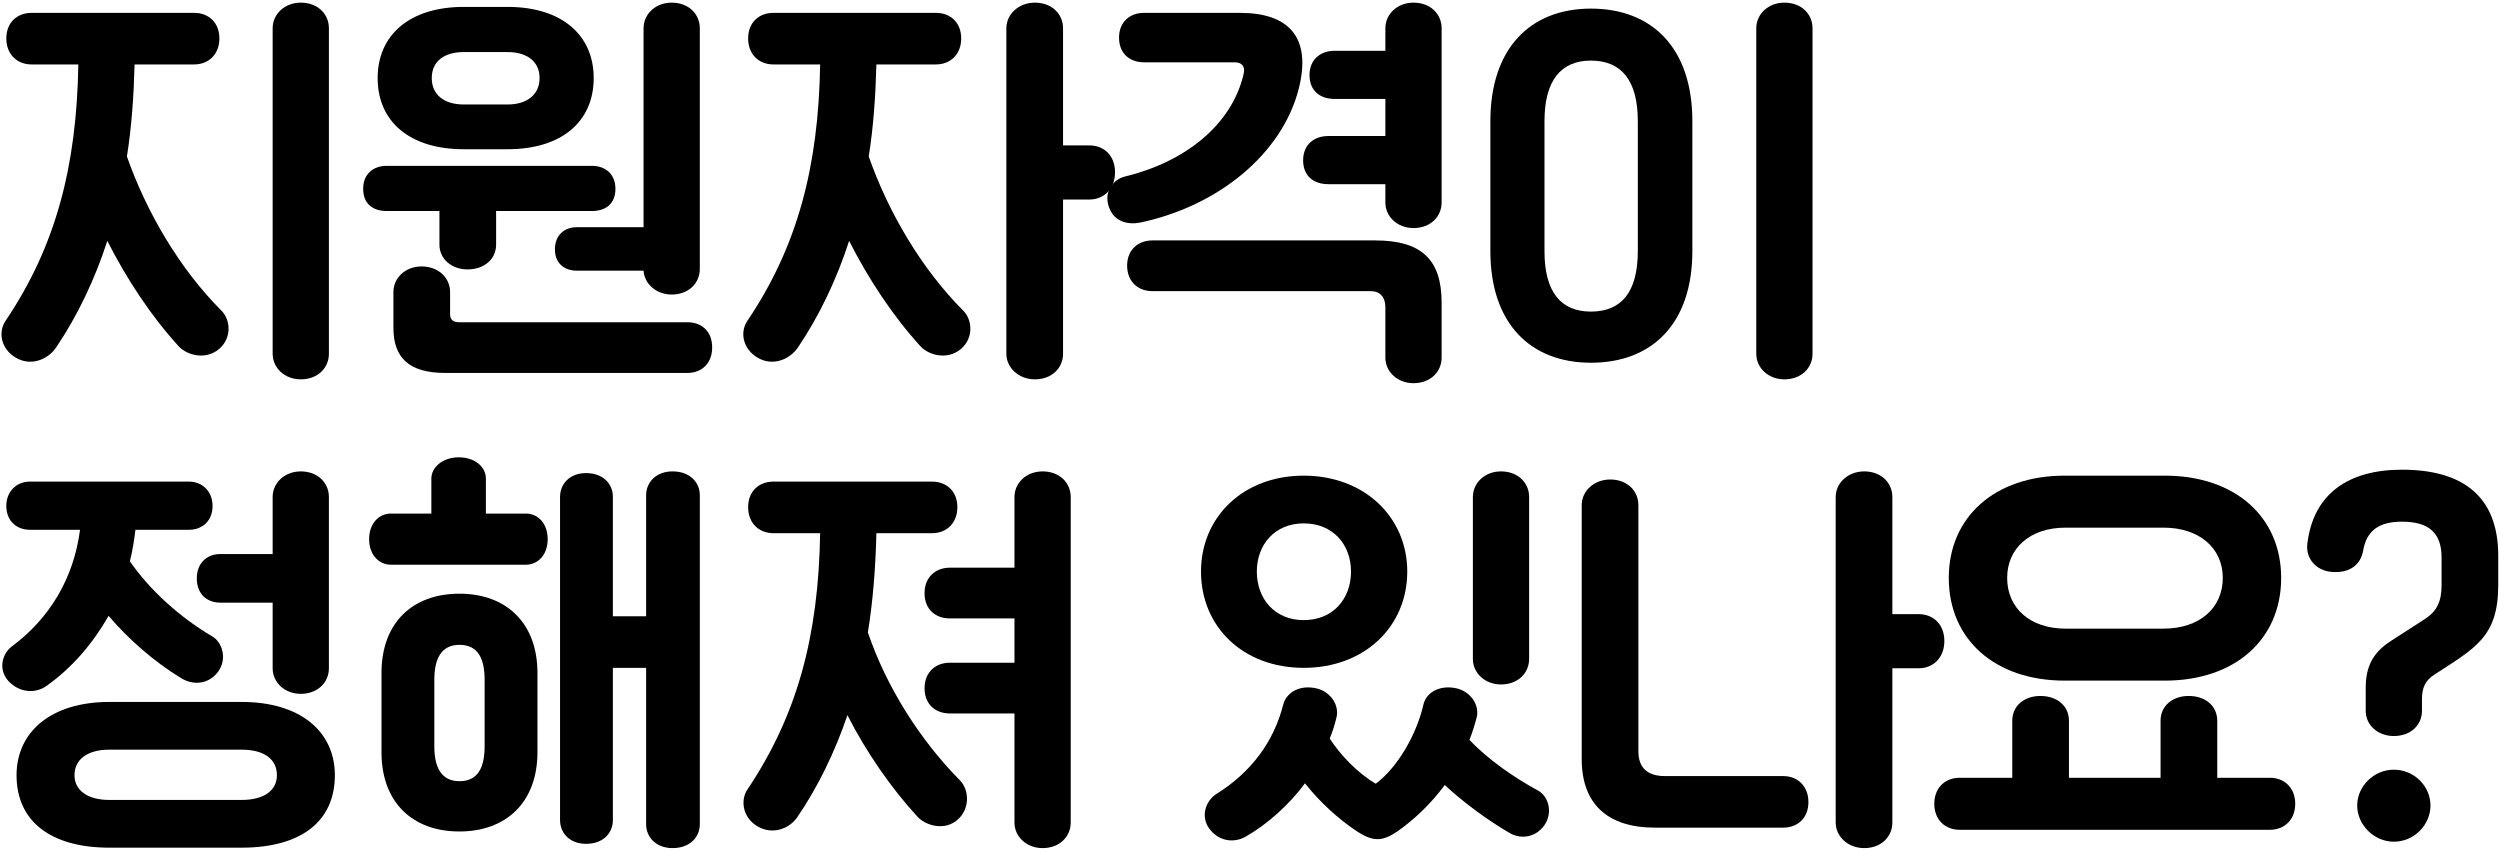
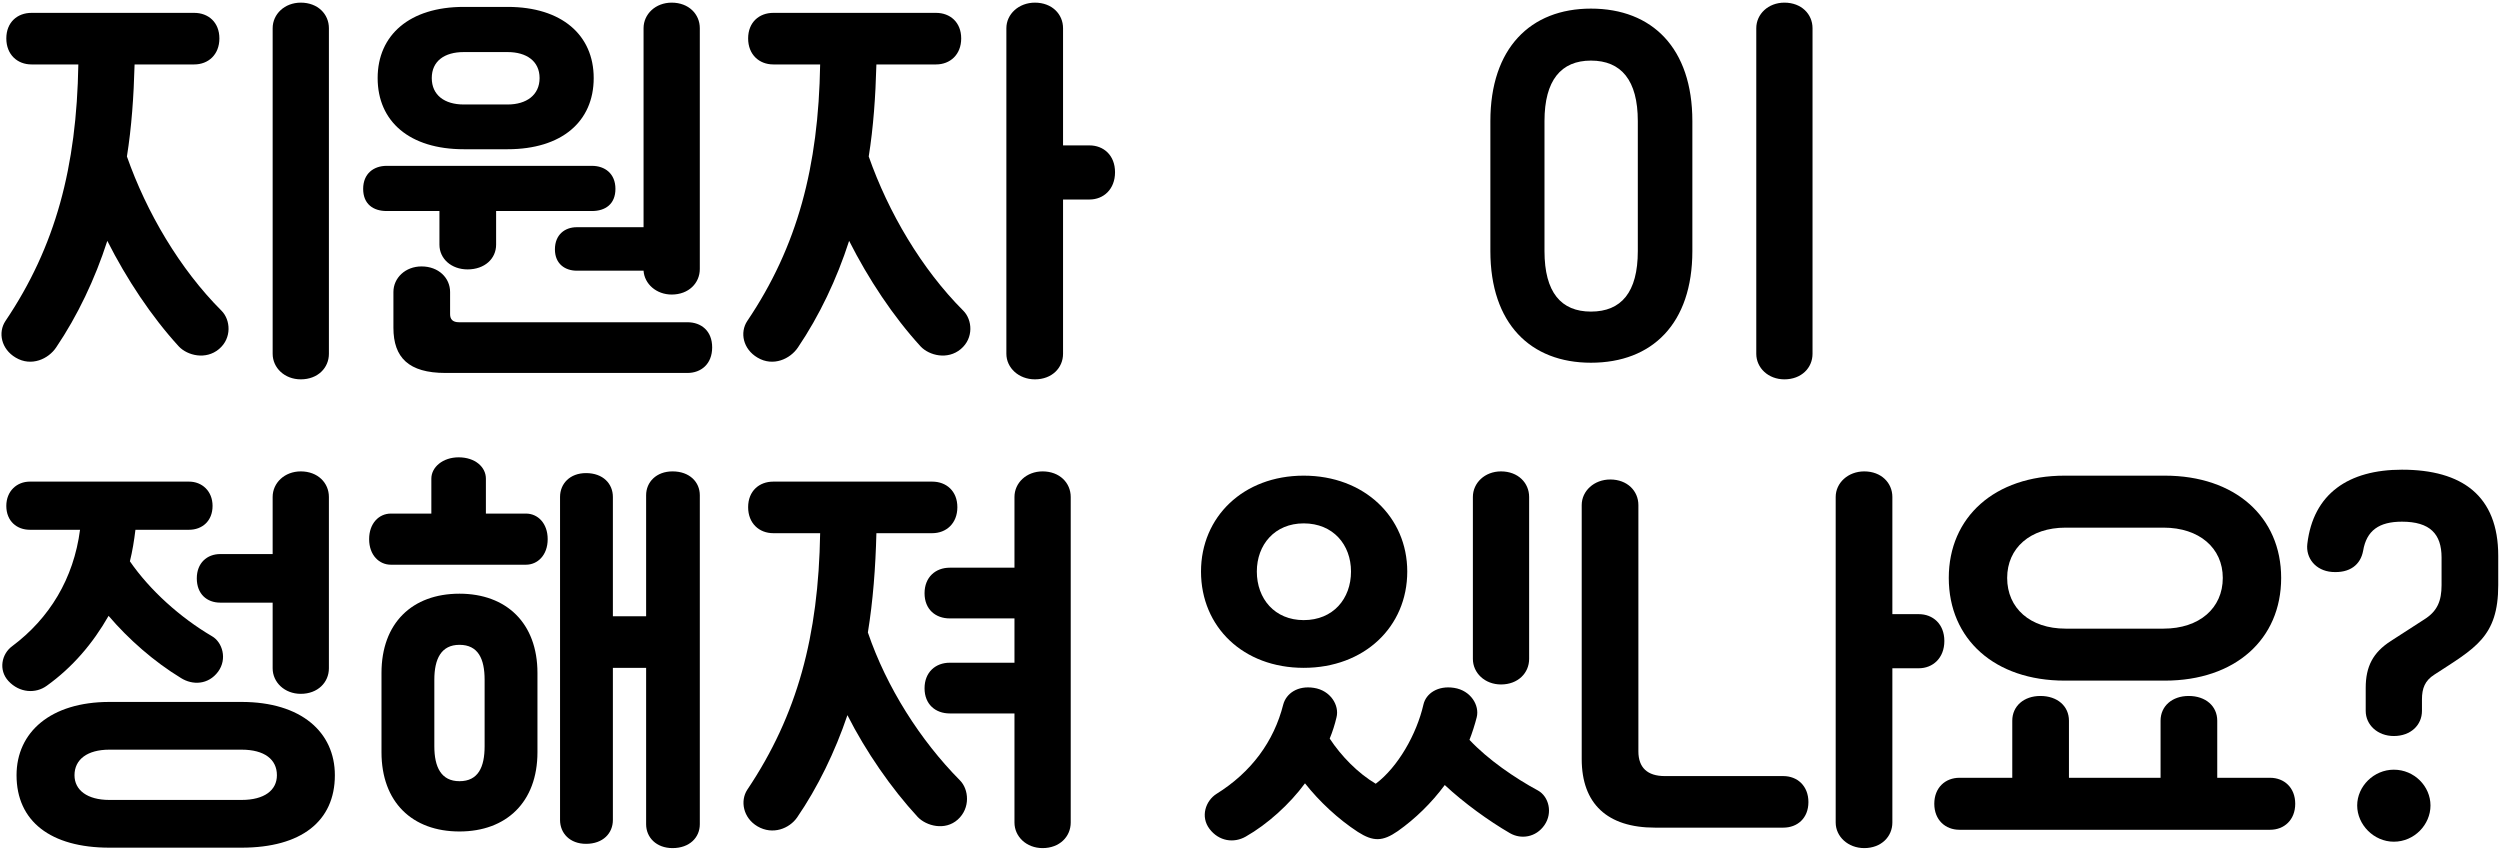
<svg xmlns="http://www.w3.org/2000/svg" width="352" height="120" viewBox="0 0 352 120" fill="none">
  <path d="M342.212 113.412C342.212 116.112 339.932 118.512 337.052 118.512C334.232 118.512 331.892 116.112 331.892 113.412C331.892 110.712 334.232 108.372 337.052 108.372C339.932 108.372 342.212 110.712 342.212 113.412ZM324.872 76.572C325.712 69.492 330.692 66.132 338.192 66.132C346.652 66.132 351.752 69.792 351.752 78.252V82.392C351.752 89.712 348.452 91.272 342.752 94.992C341.432 95.832 341.012 96.912 341.012 98.472V100.092C341.012 102.072 339.452 103.632 337.052 103.632C334.772 103.632 333.092 102.072 333.092 100.092V96.852C333.092 93.852 334.112 91.872 336.632 90.252L341.372 87.192C343.172 86.052 343.772 84.612 343.772 82.392V78.492C343.772 75.192 342.152 73.452 338.192 73.452C334.952 73.452 333.212 74.712 332.732 77.532C332.372 79.512 330.872 80.712 328.352 80.532C326.012 80.352 324.632 78.552 324.872 76.572Z" fill="black" />
  <path d="M304.808 95.832H290.708C280.868 95.832 274.388 90.012 274.388 81.372C274.388 72.792 280.868 66.972 290.708 66.972H304.808C314.708 66.972 321.188 72.792 321.188 81.372C321.188 90.012 314.708 95.832 304.808 95.832ZM290.828 88.512H304.628C309.668 88.512 312.968 85.632 312.968 81.372C312.968 77.172 309.668 74.292 304.628 74.292H290.828C285.848 74.292 282.608 77.172 282.608 81.372C282.608 85.632 285.848 88.512 290.828 88.512ZM275.888 109.512H283.328V101.472C283.328 99.432 284.948 97.992 287.288 97.992C289.688 97.992 291.308 99.432 291.308 101.472V109.512H304.208V101.472C304.208 99.432 305.828 97.992 308.168 97.992C310.568 97.992 312.188 99.432 312.188 101.472V109.512H319.628C321.608 109.512 323.168 110.892 323.168 113.172C323.168 115.452 321.608 116.832 319.628 116.832H275.888C273.908 116.832 272.348 115.452 272.348 113.172C272.348 110.892 273.908 109.512 275.888 109.512Z" fill="black" />
  <path d="M258.465 115.812V69.972C258.465 67.992 260.205 66.372 262.485 66.372C264.885 66.372 266.445 67.992 266.445 69.972V86.472H270.165C272.145 86.472 273.765 87.852 273.765 90.252C273.765 92.652 272.145 94.092 270.165 94.092H266.445V115.812C266.445 117.792 264.885 119.412 262.485 119.412C260.205 119.412 258.465 117.792 258.465 115.812ZM251.085 116.532H233.025C226.305 116.532 222.705 113.172 222.705 106.872V71.112C222.705 69.132 224.445 67.512 226.725 67.512C229.125 67.512 230.685 69.132 230.685 71.112V105.792C230.685 108.072 231.945 109.272 234.405 109.272H251.085C253.065 109.272 254.625 110.652 254.625 112.932C254.625 115.212 253.065 116.532 251.085 116.532Z" fill="black" />
  <path d="M176.962 80.472C176.962 84.312 179.482 87.312 183.562 87.312C187.702 87.312 190.222 84.312 190.222 80.472C190.222 76.692 187.702 73.692 183.562 73.692C179.482 73.692 176.962 76.692 176.962 80.472ZM169.102 80.472C169.102 72.792 175.042 66.972 183.562 66.972C192.082 66.972 198.142 72.792 198.142 80.472C198.142 88.272 192.082 94.032 183.562 94.032C175.042 94.032 169.102 88.272 169.102 80.472ZM207.382 92.772V69.972C207.382 67.992 209.062 66.372 211.342 66.372C213.742 66.372 215.302 67.992 215.302 69.972V92.772C215.302 94.752 213.742 96.372 211.342 96.372C209.062 96.372 207.382 94.752 207.382 92.772ZM212.602 117.312C209.602 115.572 206.122 113.052 203.422 110.532C201.562 113.052 199.282 115.272 196.822 117.012C194.662 118.512 193.342 118.512 191.182 117.132C188.422 115.332 185.782 112.872 183.742 110.292C181.582 113.232 178.462 116.052 175.402 117.792C173.722 118.752 171.622 118.452 170.302 116.712C168.982 114.972 169.762 112.752 171.262 111.792C176.182 108.732 179.362 104.412 180.682 99.192C181.102 97.632 182.722 96.492 185.002 96.852C187.342 97.212 188.602 99.312 188.182 100.992C187.942 102.012 187.642 102.972 187.222 103.992C188.842 106.452 191.182 108.852 193.702 110.352C196.822 108.012 199.462 103.392 200.422 99.192C200.782 97.632 202.462 96.492 204.742 96.852C207.082 97.212 208.342 99.312 207.922 100.992C207.682 101.952 207.262 103.272 206.902 104.172C209.482 106.932 213.322 109.572 216.562 111.312C218.062 112.152 218.662 114.432 217.462 116.172C216.262 117.912 214.162 118.212 212.602 117.312Z" fill="black" />
  <path d="M129.217 115.032C125.497 111.012 121.897 105.792 119.317 100.692C117.577 105.852 115.117 110.892 112.237 115.092C111.157 116.652 108.817 117.612 106.657 116.352C104.617 115.152 104.197 112.752 105.217 111.192C112.297 100.632 115.237 89.532 115.477 75.072H108.877C106.897 75.072 105.337 73.692 105.337 71.412C105.337 69.132 106.897 67.812 108.877 67.812H131.257C133.237 67.812 134.797 69.132 134.797 71.412C134.797 73.692 133.237 75.072 131.257 75.072H123.397C123.277 79.932 122.917 84.612 122.197 89.052C124.837 96.792 129.577 104.232 135.157 109.872C136.417 111.132 136.657 113.772 134.857 115.392C133.057 117.012 130.417 116.292 129.217 115.032ZM133.717 79.932H142.837V69.972C142.837 67.992 144.517 66.372 146.797 66.372C149.197 66.372 150.757 67.992 150.757 69.972V115.812C150.757 117.792 149.197 119.412 146.797 119.412C144.517 119.412 142.837 117.792 142.837 115.812V100.452H133.717C131.737 100.452 130.177 99.192 130.177 96.912C130.177 94.632 131.737 93.312 133.717 93.312H142.837V87.072H133.717C131.737 87.072 130.177 85.812 130.177 83.532C130.177 81.252 131.737 79.932 133.717 79.932Z" fill="black" />
  <path d="M86.294 69.972V86.772H90.974V69.732C90.974 67.872 92.414 66.372 94.694 66.372C97.094 66.372 98.534 67.872 98.534 69.732V116.052C98.534 117.912 97.094 119.412 94.694 119.412C92.414 119.412 90.974 117.912 90.974 116.052V94.032H86.294V115.452C86.294 117.312 84.914 118.812 82.514 118.812C80.234 118.812 78.854 117.312 78.854 115.452V69.972C78.854 68.112 80.234 66.612 82.514 66.612C84.914 66.612 86.294 68.112 86.294 69.972ZM74.054 79.512H55.034C53.414 79.512 51.974 78.192 51.974 75.912C51.974 73.692 53.354 72.312 55.034 72.312H60.734V67.392C60.734 65.772 62.354 64.392 64.574 64.392C66.914 64.392 68.414 65.772 68.414 67.392V72.312H74.054C75.734 72.312 77.114 73.692 77.114 75.912C77.114 78.192 75.674 79.512 74.054 79.512ZM53.714 105.912V94.752C53.714 87.732 58.034 83.592 64.694 83.592C71.294 83.592 75.674 87.732 75.674 94.752V105.912C75.674 112.932 71.294 117.072 64.694 117.072C58.034 117.072 53.714 112.932 53.714 105.912ZM68.234 105.072V95.712C68.234 92.772 67.334 90.792 64.694 90.792C62.114 90.792 61.154 92.772 61.154 95.712V105.072C61.154 108.012 62.114 109.992 64.694 109.992C67.334 109.992 68.234 108.012 68.234 105.072Z" fill="black" />
  <path d="M31.009 78.012H38.389V69.972C38.389 67.992 40.069 66.372 42.349 66.372C44.749 66.372 46.309 67.992 46.309 69.972V94.092C46.309 96.072 44.749 97.692 42.349 97.692C40.069 97.692 38.389 96.072 38.389 94.092V84.852H31.009C29.149 84.852 27.709 83.652 27.709 81.432C27.709 79.272 29.149 78.012 31.009 78.012ZM25.489 95.472C21.649 93.132 18.109 90.012 15.289 86.712C13.069 90.612 10.189 93.972 6.589 96.552C5.029 97.692 2.749 97.572 1.189 95.892C-0.251 94.332 0.229 92.052 1.729 90.972C6.949 87.072 10.369 81.492 11.269 74.592H4.189C2.389 74.592 0.889 73.392 0.889 71.232C0.889 69.132 2.389 67.812 4.189 67.812H26.629C28.429 67.812 29.929 69.132 29.929 71.232C29.929 73.392 28.429 74.592 26.629 74.592H19.069C18.889 76.092 18.649 77.592 18.289 79.032C21.109 83.112 25.369 86.952 29.869 89.592C31.309 90.432 32.029 92.772 30.709 94.572C29.329 96.432 27.109 96.492 25.489 95.472ZM34.009 119.352H15.409C7.129 119.352 2.329 115.632 2.329 109.152C2.329 103.092 7.129 98.832 15.409 98.832H34.009C42.409 98.832 47.149 103.092 47.149 109.152C47.149 115.632 42.409 119.352 34.009 119.352ZM15.409 112.632H34.009C37.249 112.632 38.989 111.252 38.989 109.152C38.989 106.932 37.249 105.552 34.009 105.552H15.409C12.289 105.552 10.489 106.932 10.489 109.152C10.489 111.252 12.289 112.632 15.409 112.632Z" fill="black" />
  <path d="M217.464 17.052V35.352C217.464 41.172 219.804 43.872 224.004 43.872C228.264 43.872 230.604 41.172 230.604 35.352V17.052C230.604 11.292 228.264 8.532 224.004 8.532C219.804 8.532 217.464 11.292 217.464 17.052ZM209.844 35.352V17.052C209.844 6.792 215.484 1.212 224.004 1.212C232.644 1.212 238.284 6.792 238.284 17.052V35.352C238.284 45.552 232.644 51.072 224.004 51.072C215.484 51.072 209.844 45.552 209.844 35.352ZM247.284 49.812V3.972C247.284 1.992 248.964 0.372 251.244 0.372C253.644 0.372 255.204 1.992 255.204 3.972V49.812C255.204 51.792 253.644 53.412 251.244 53.412C248.964 53.412 247.284 51.792 247.284 49.812Z" fill="black" />
-   <path d="M193.02 40.992H162.24C160.32 40.992 158.7 39.732 158.7 37.392C158.7 35.112 160.32 33.852 162.24 33.852H193.62C200.16 33.852 202.98 36.552 202.98 42.612V50.352C202.98 52.332 201.42 53.952 199.02 53.952C196.74 53.952 195.06 52.332 195.06 50.352V43.212C195.06 41.832 194.28 40.992 193.02 40.992ZM187.92 7.152H195.06V3.972C195.06 1.992 196.74 0.372 199.02 0.372C201.42 0.372 202.98 1.992 202.98 3.972V28.512C202.98 30.492 201.42 32.112 199.02 32.112C196.74 32.112 195.06 30.492 195.06 28.512V25.932H187.02C185.04 25.932 183.48 24.852 183.48 22.572C183.48 20.352 185.04 19.152 187.02 19.152H195.06V13.932H187.92C185.94 13.932 184.38 12.852 184.38 10.572C184.38 8.352 185.94 7.152 187.92 7.152ZM173.82 8.772H161.04C159.18 8.772 157.56 7.632 157.56 5.292C157.56 3.012 159.18 1.812 161.04 1.812H174.6C181.44 1.812 184.68 5.232 182.88 12.432C180.54 21.732 171.42 29.052 160.56 31.332C158.76 31.692 156.84 31.212 156.12 29.112C155.4 26.952 156.72 25.272 158.4 24.852C166.86 22.812 173.4 17.592 175.08 10.512C175.38 9.372 174.9 8.772 173.82 8.772Z" fill="black" />
  <path d="M141.697 49.812V3.972C141.697 1.992 143.437 0.372 145.717 0.372C148.117 0.372 149.677 1.992 149.677 3.972V20.472H153.397C155.377 20.472 156.997 21.852 156.997 24.252C156.997 26.652 155.377 28.092 153.397 28.092H149.677V49.812C149.677 51.792 148.117 53.412 145.717 53.412C143.437 53.412 141.697 51.792 141.697 49.812ZM129.637 48.792C125.737 44.532 122.257 39.252 119.557 33.912C117.817 39.312 115.357 44.472 112.357 48.912C111.277 50.532 108.877 51.672 106.657 50.352C104.617 49.152 104.137 46.812 105.217 45.192C112.297 34.692 115.237 23.472 115.477 9.072H108.877C106.897 9.072 105.337 7.692 105.337 5.412C105.337 3.132 106.897 1.812 108.877 1.812H131.797C133.777 1.812 135.337 3.132 135.337 5.412C135.337 7.692 133.777 9.072 131.797 9.072H123.397C123.277 13.572 122.977 17.892 122.317 22.032C125.077 29.892 129.757 37.872 135.637 43.752C136.897 45.012 137.137 47.592 135.277 49.152C133.417 50.712 130.837 50.052 129.637 48.792Z" fill="black" />
  <path d="M71.473 21.012H65.293C57.673 21.012 53.173 17.112 53.173 10.992C53.173 4.932 57.673 0.972 65.293 0.972H71.473C79.093 0.972 83.593 4.932 83.593 10.992C83.593 17.112 79.093 21.012 71.473 21.012ZM65.293 14.712H71.473C74.113 14.712 75.973 13.392 75.973 10.992C75.973 8.592 74.113 7.332 71.473 7.332H65.293C62.593 7.332 60.793 8.592 60.793 10.992C60.793 13.392 62.593 14.712 65.293 14.712ZM62.713 52.512C57.553 52.512 55.393 50.352 55.393 46.152V41.112C55.393 39.132 57.073 37.512 59.353 37.512C61.753 37.512 63.373 39.132 63.373 41.112V44.232C63.373 44.952 63.733 45.372 64.633 45.372H96.793C98.713 45.372 100.273 46.572 100.273 48.912C100.273 51.252 98.713 52.512 96.793 52.512H62.713ZM90.613 31.992V3.972C90.613 1.992 92.293 0.372 94.573 0.372C96.973 0.372 98.533 1.992 98.533 3.972V37.872C98.533 39.852 96.973 41.472 94.573 41.472C92.413 41.472 90.733 39.972 90.613 38.112H81.193C79.633 38.112 78.133 37.212 78.133 35.112C78.133 33.012 79.573 31.992 81.193 31.992H90.613ZM83.353 29.712H69.853V34.452C69.853 36.432 68.233 37.932 65.833 37.932C63.553 37.932 61.873 36.432 61.873 34.452V29.712H54.433C52.573 29.712 51.133 28.752 51.133 26.592C51.133 24.432 52.633 23.352 54.433 23.352H83.353C85.153 23.352 86.653 24.432 86.653 26.592C86.653 28.752 85.213 29.712 83.353 29.712Z" fill="black" />
  <path d="M38.39 49.812V3.972C38.39 1.992 40.07 0.372 42.35 0.372C44.75 0.372 46.31 1.992 46.31 3.972V49.812C46.31 51.792 44.75 53.412 42.35 53.412C40.07 53.412 38.39 51.792 38.39 49.812ZM25.19 48.792C21.29 44.532 17.81 39.252 15.11 33.912C13.37 39.312 10.91 44.472 7.91 48.912C6.83 50.532 4.43 51.672 2.21 50.352C0.17 49.152 -0.31 46.812 0.77 45.192C7.85 34.692 10.79 23.472 11.03 9.072H4.43C2.45 9.072 0.89 7.692 0.89 5.412C0.89 3.132 2.45 1.812 4.43 1.812H27.35C29.33 1.812 30.89 3.132 30.89 5.412C30.89 7.692 29.33 9.072 27.35 9.072H18.95C18.83 13.572 18.53 17.892 17.87 22.032C20.63 29.892 25.31 37.872 31.19 43.752C32.45 45.012 32.69 47.592 30.83 49.152C28.97 50.712 26.39 50.052 25.19 48.792Z" fill="black" />
</svg>